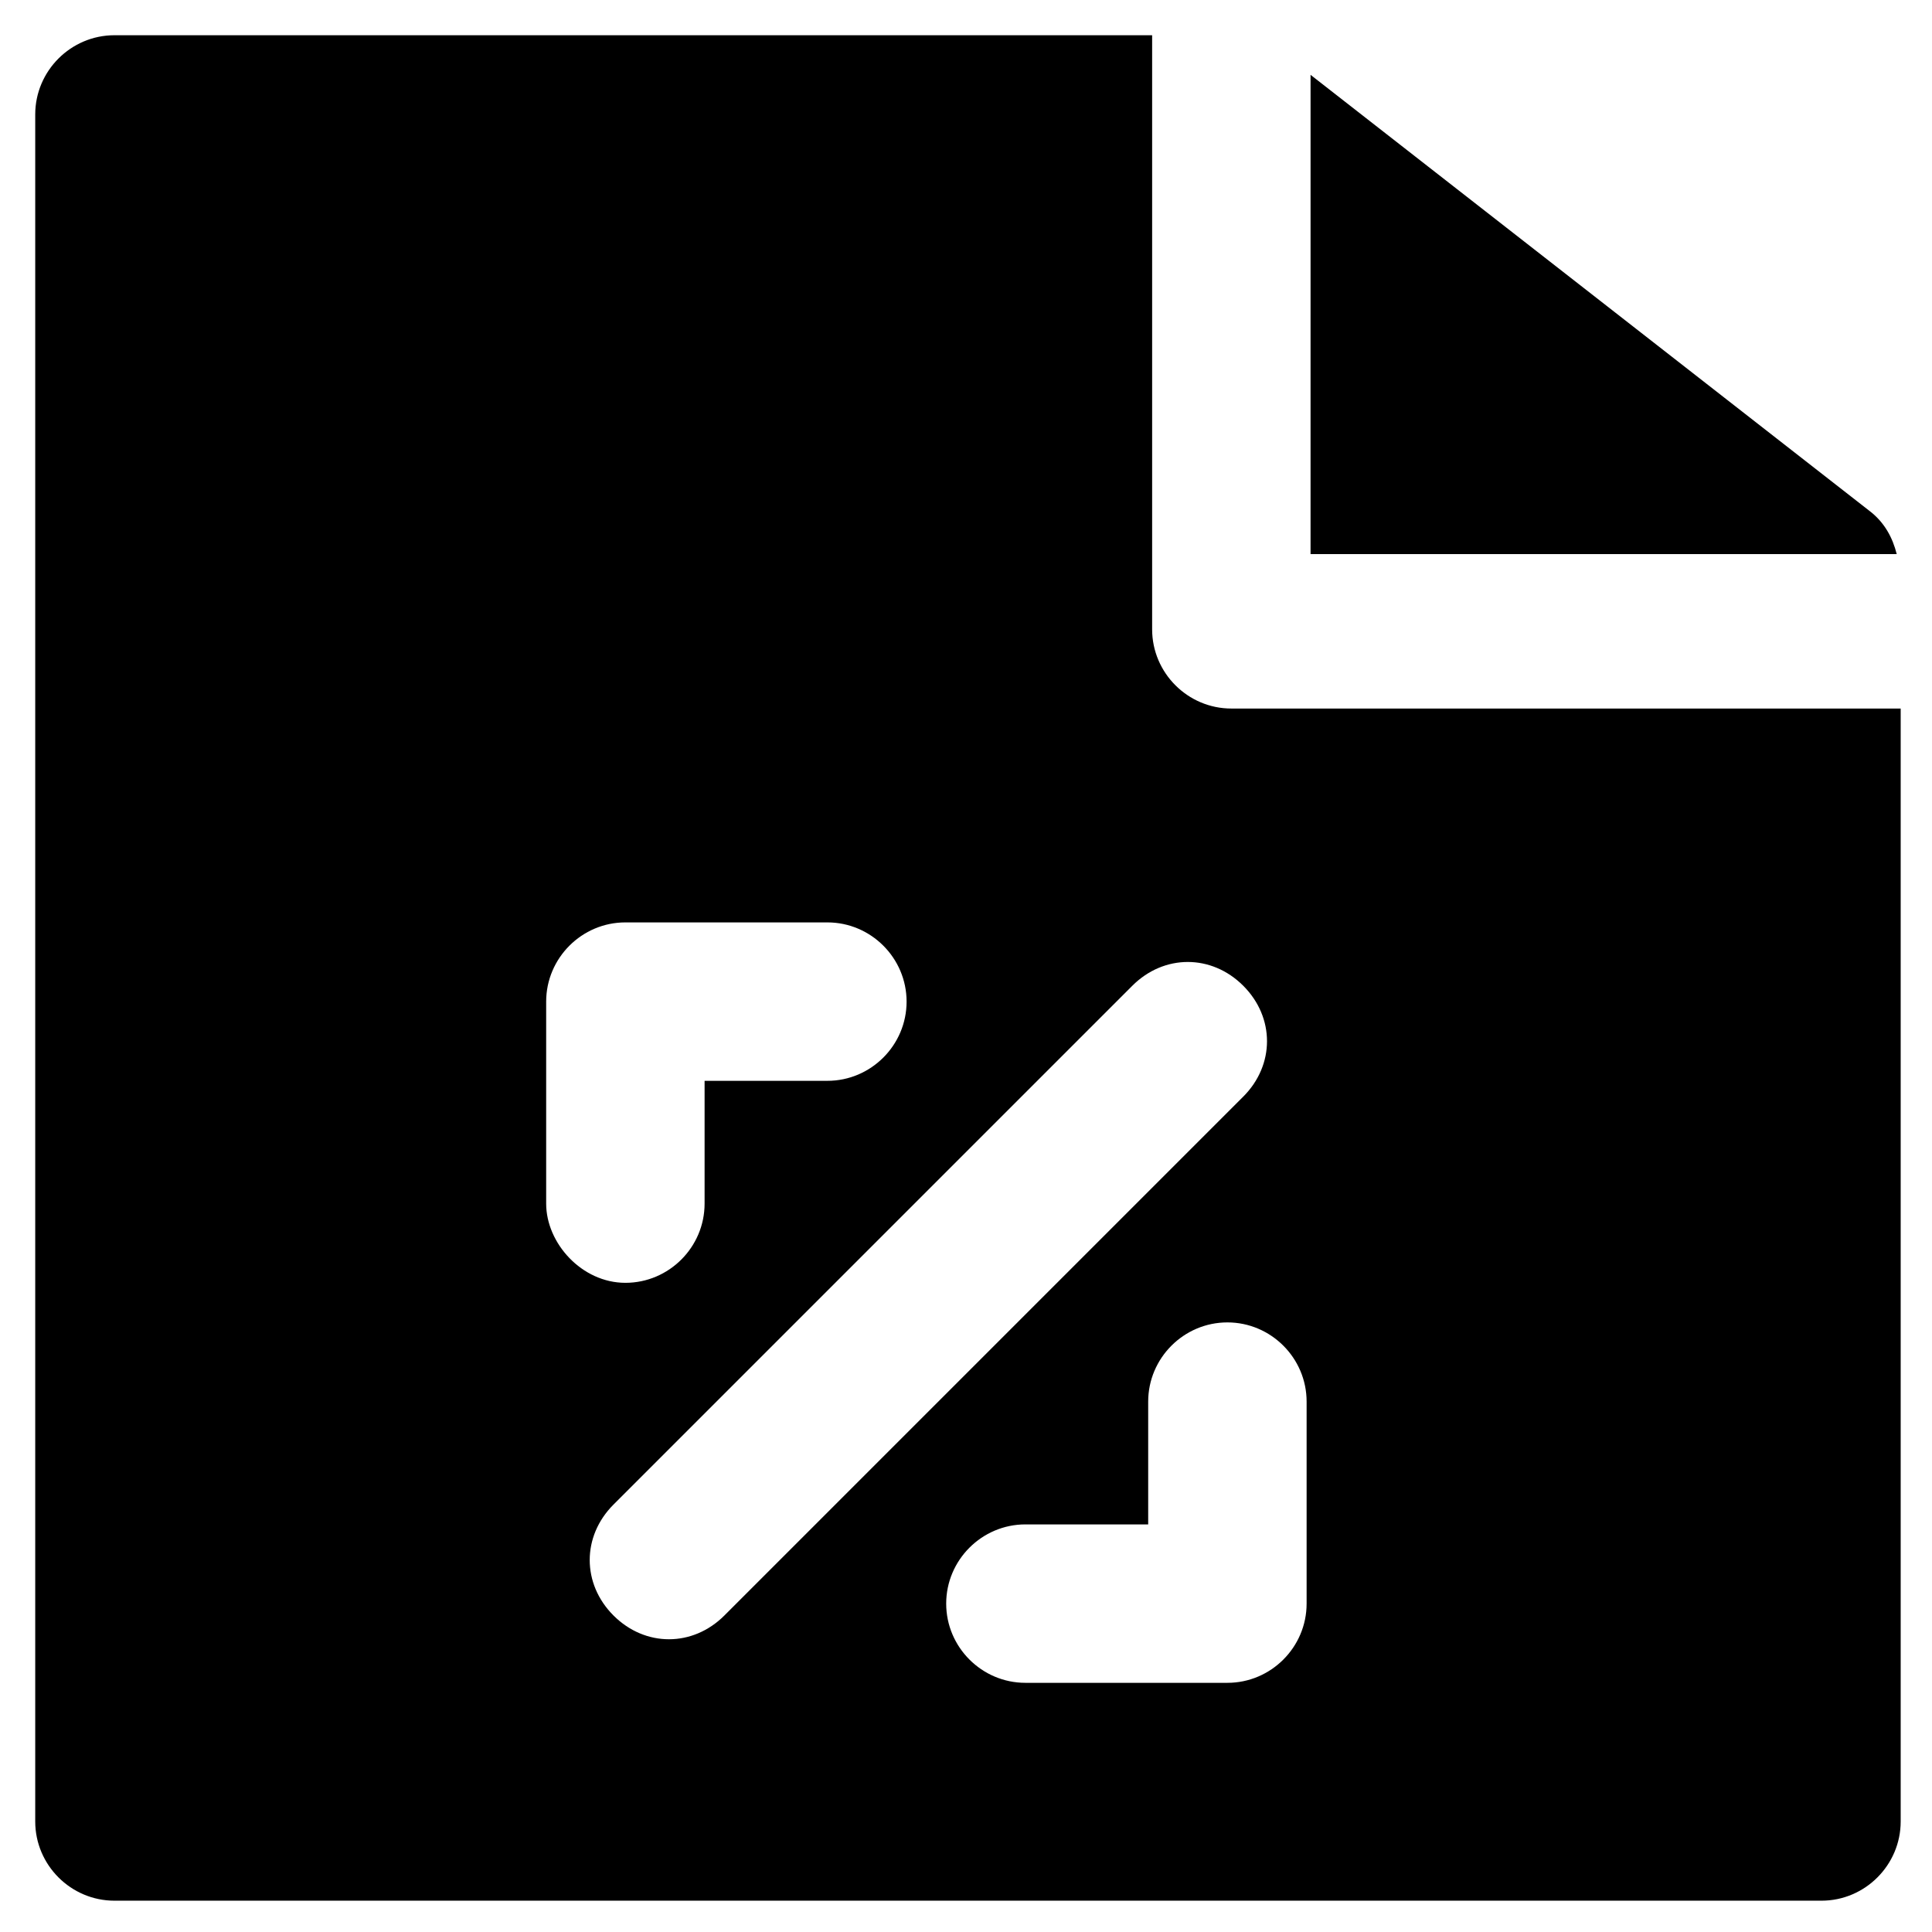
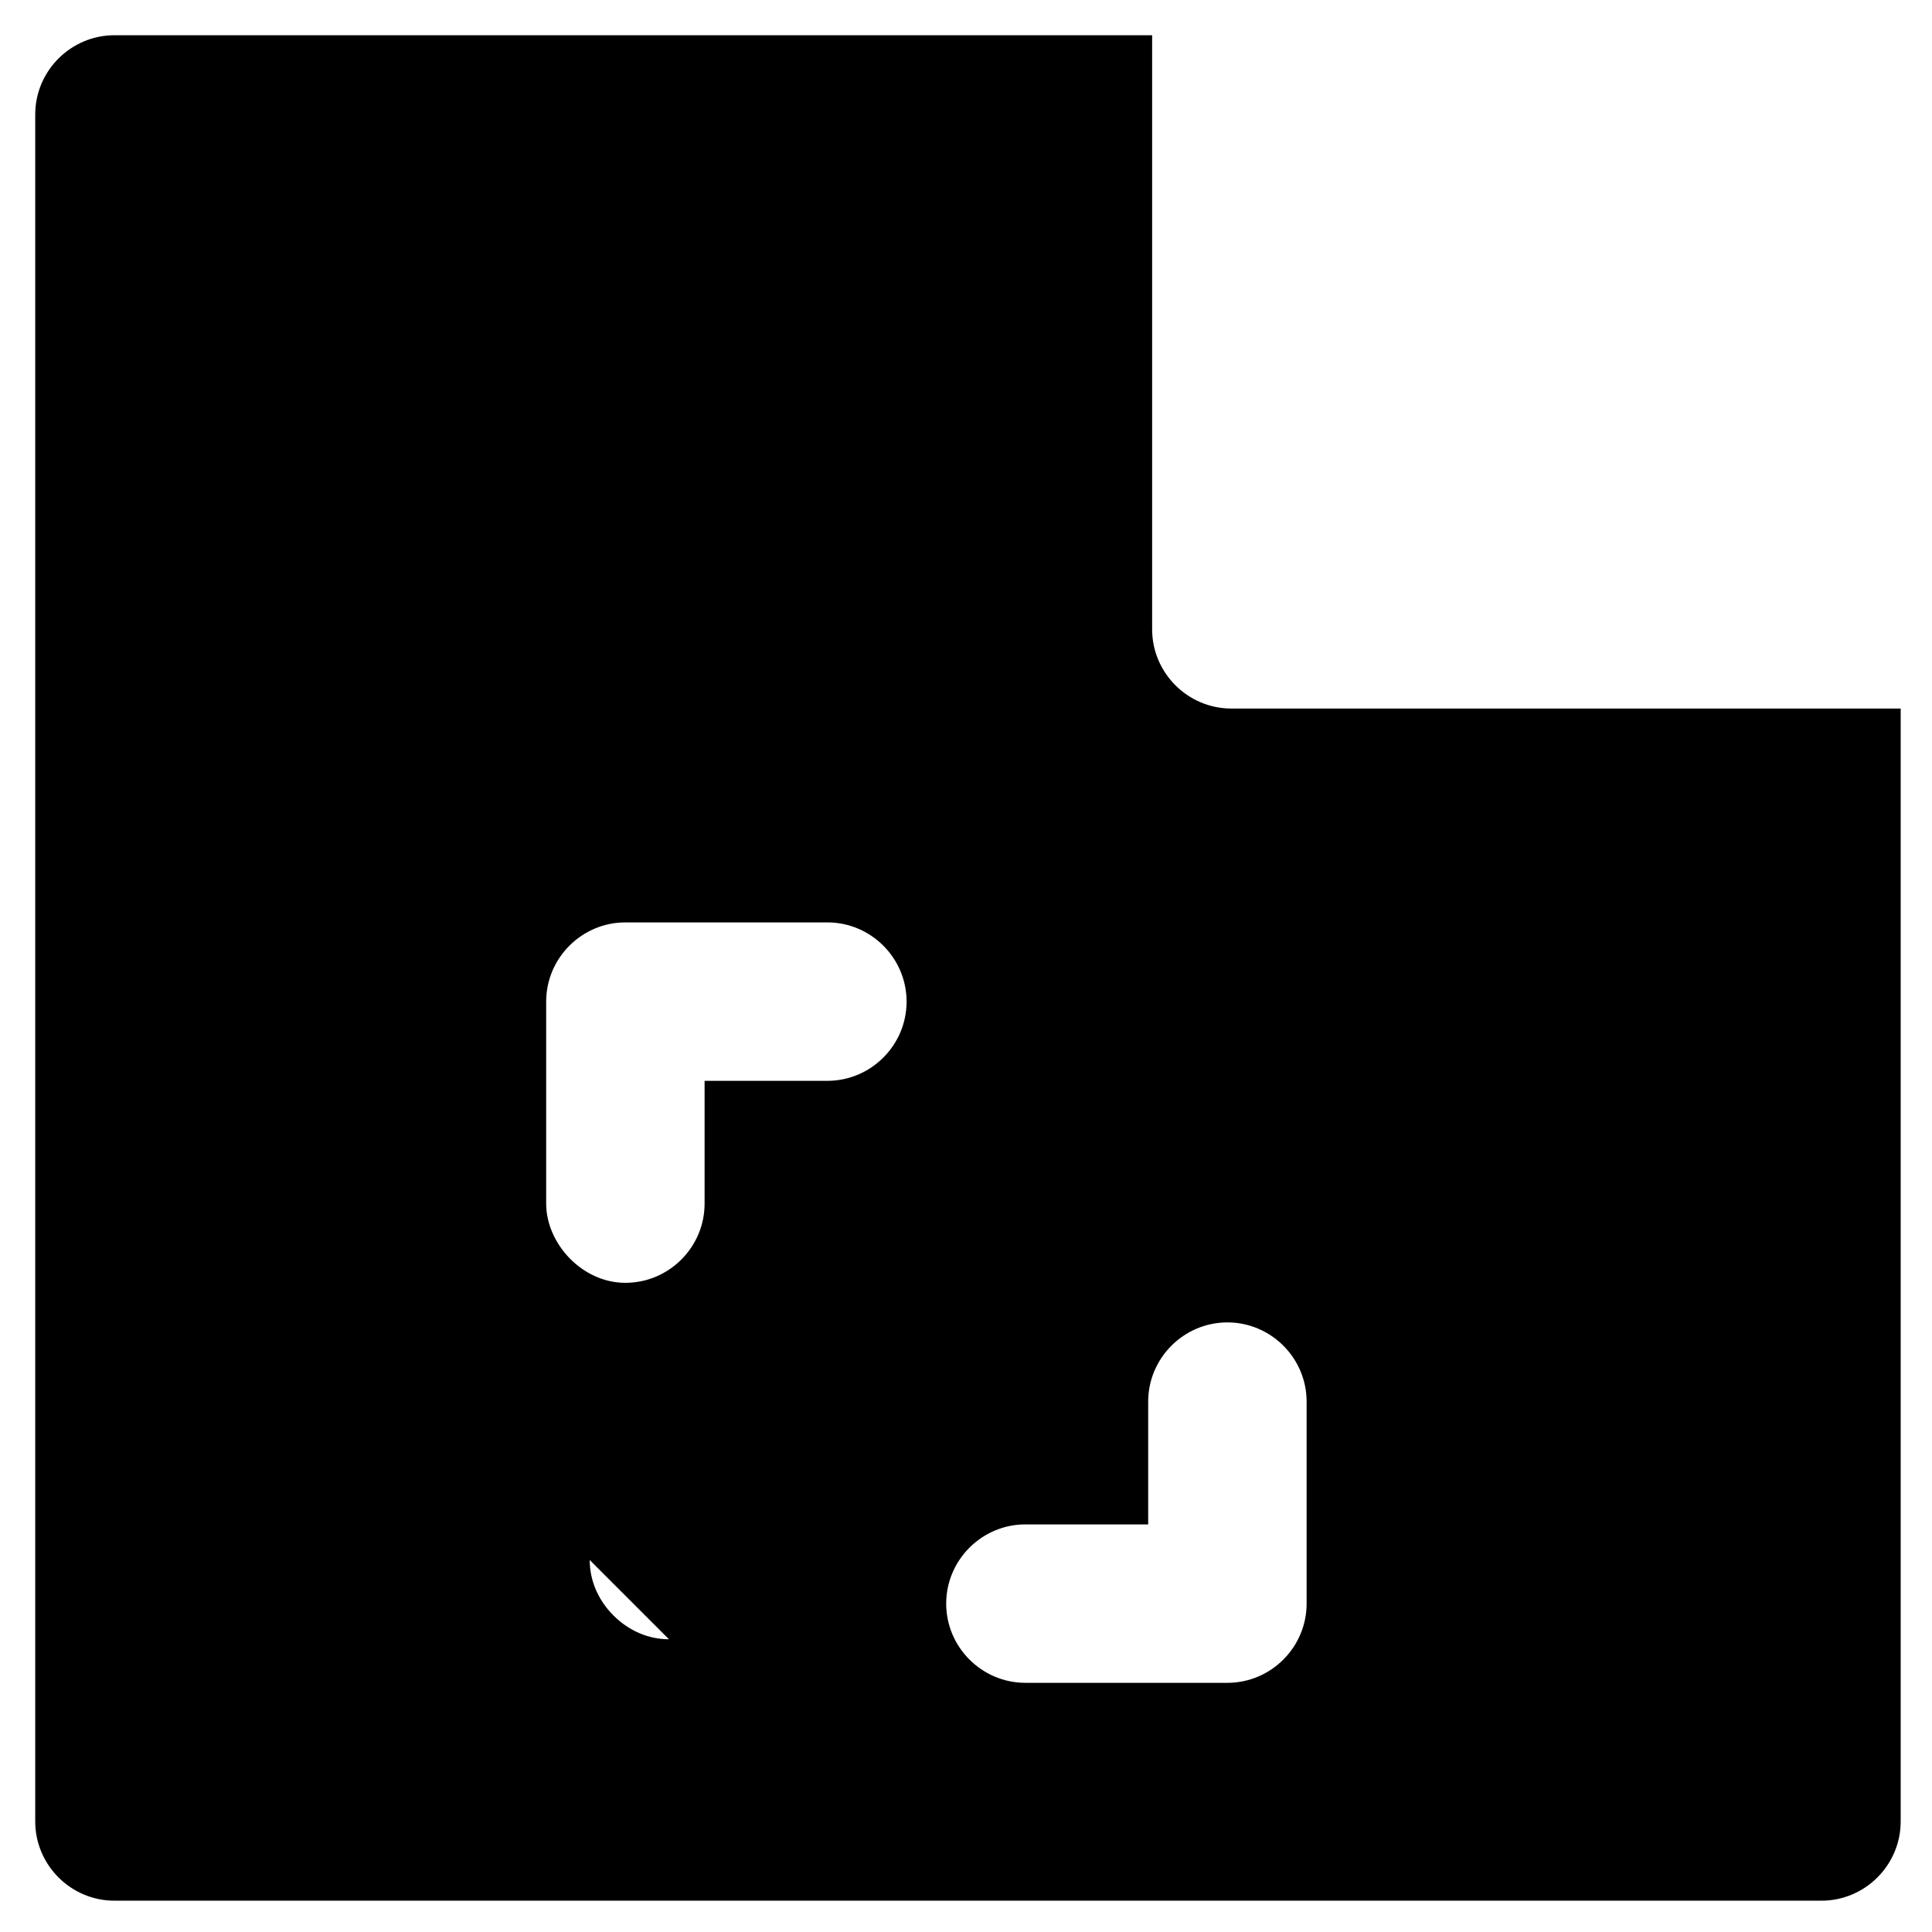
<svg xmlns="http://www.w3.org/2000/svg" fill="#000000" width="800px" height="800px" version="1.1" viewBox="144 144 512 512">
  <g>
-     <path d="m491.31 290.84h155.34c-1.051-4.199-3.148-8.398-7.348-11.547l-147.99-115.46z" />
-     <path d="m470.32 331.77c-11.547 0-20.992-9.445-20.992-20.992v-157.44h-275c-11.547 0-20.992 9.445-20.992 20.992v452.38c0 11.547 9.445 20.992 20.992 20.992h452.38c11.547 0 20.992-9.445 20.992-20.992v-294.94zm-181.58 131.2v-53.531c0-11.547 9.445-20.992 20.992-20.992h53.531c11.547 0 20.992 9.445 20.992 20.992 0 11.547-9.445 20.992-20.992 20.992h-32.539v32.539c0 11.547-9.445 20.992-20.992 20.992-11.547-0.004-20.992-10.496-20.992-20.992zm32.535 115.45c-5.246 0-10.496-2.098-14.695-6.297-8.398-8.398-8.398-20.992 0-29.391l137.5-137.5c8.398-8.398 20.992-8.398 29.391 0 8.398 8.398 8.398 20.992 0 29.391l-137.5 137.5c-4.199 4.199-9.445 6.297-14.695 6.297zm168.99-9.445c0 11.547-9.445 20.992-20.992 20.992h-53.531c-11.547 0-20.992-9.445-20.992-20.992s9.445-20.992 20.992-20.992h32.539v-32.539c0-11.547 9.445-20.992 20.992-20.992 11.547 0 20.992 9.445 20.992 20.992z" />
+     <path d="m470.32 331.77c-11.547 0-20.992-9.445-20.992-20.992v-157.44h-275c-11.547 0-20.992 9.445-20.992 20.992v452.38c0 11.547 9.445 20.992 20.992 20.992h452.38c11.547 0 20.992-9.445 20.992-20.992v-294.94zm-181.58 131.2v-53.531c0-11.547 9.445-20.992 20.992-20.992h53.531c11.547 0 20.992 9.445 20.992 20.992 0 11.547-9.445 20.992-20.992 20.992h-32.539v32.539c0 11.547-9.445 20.992-20.992 20.992-11.547-0.004-20.992-10.496-20.992-20.992zm32.535 115.45c-5.246 0-10.496-2.098-14.695-6.297-8.398-8.398-8.398-20.992 0-29.391l137.5-137.5l-137.5 137.5c-4.199 4.199-9.445 6.297-14.695 6.297zm168.99-9.445c0 11.547-9.445 20.992-20.992 20.992h-53.531c-11.547 0-20.992-9.445-20.992-20.992s9.445-20.992 20.992-20.992h32.539v-32.539c0-11.547 9.445-20.992 20.992-20.992 11.547 0 20.992 9.445 20.992 20.992z" />
  </g>
</svg>